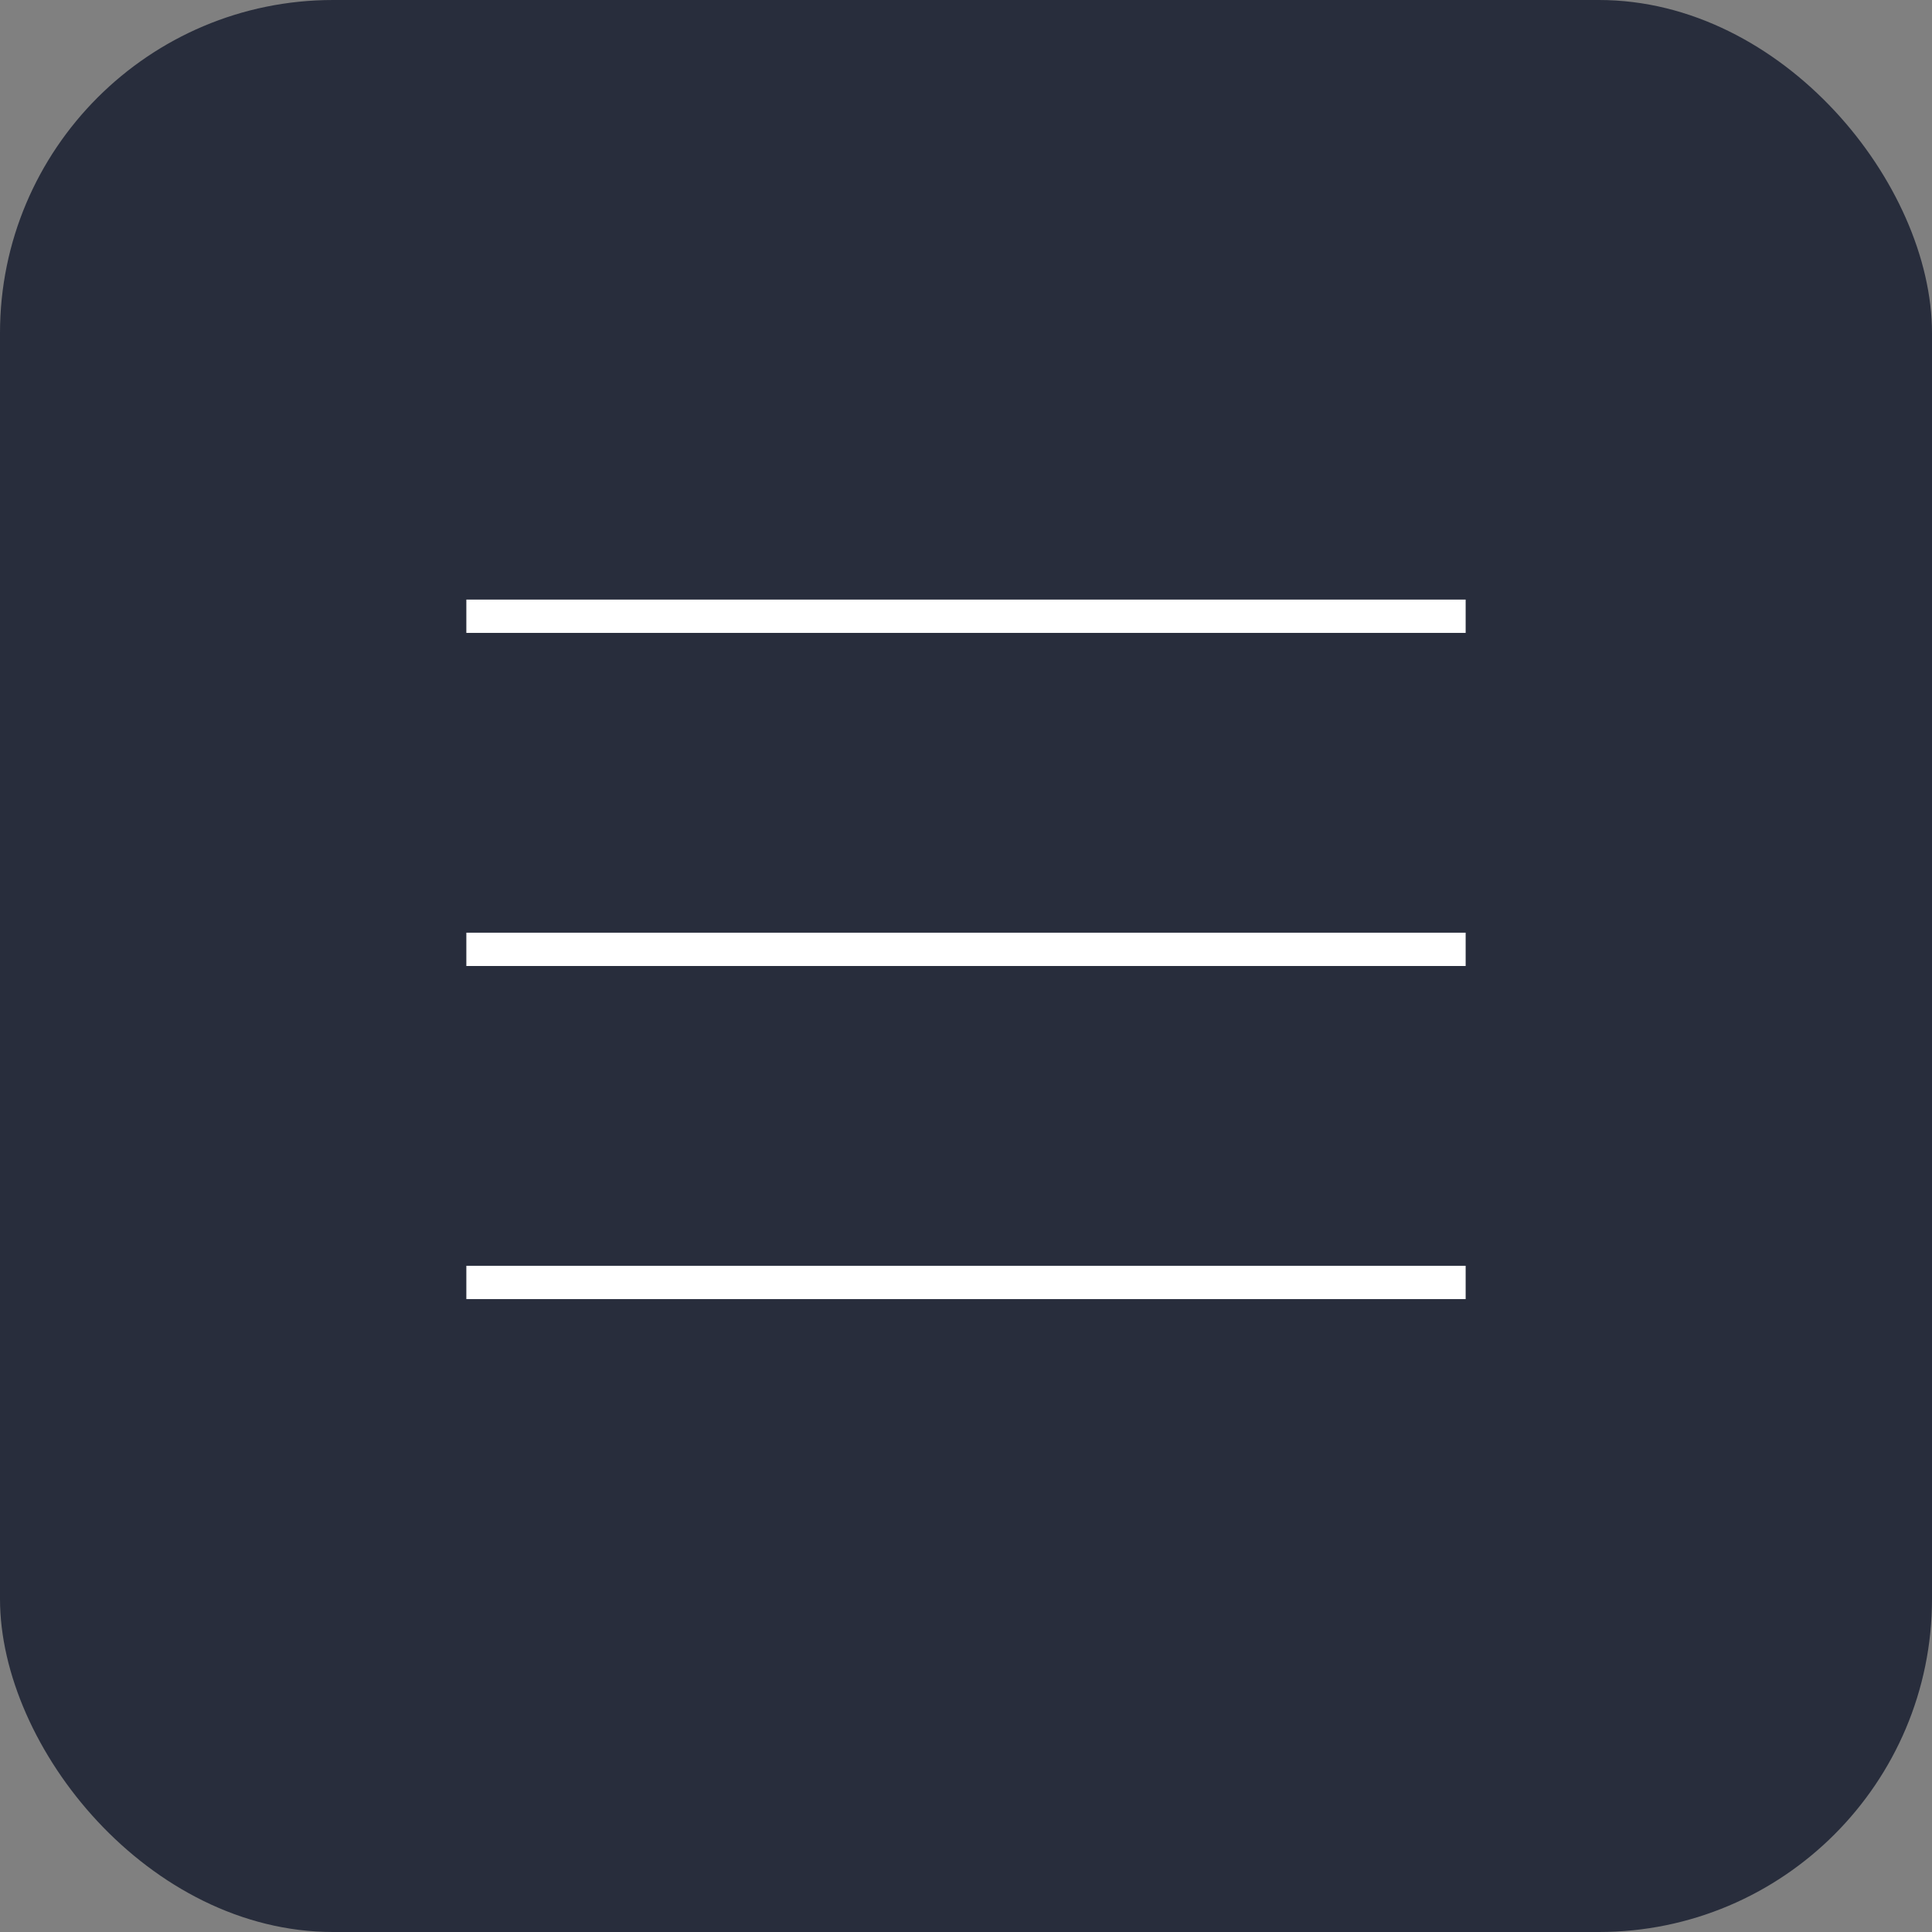
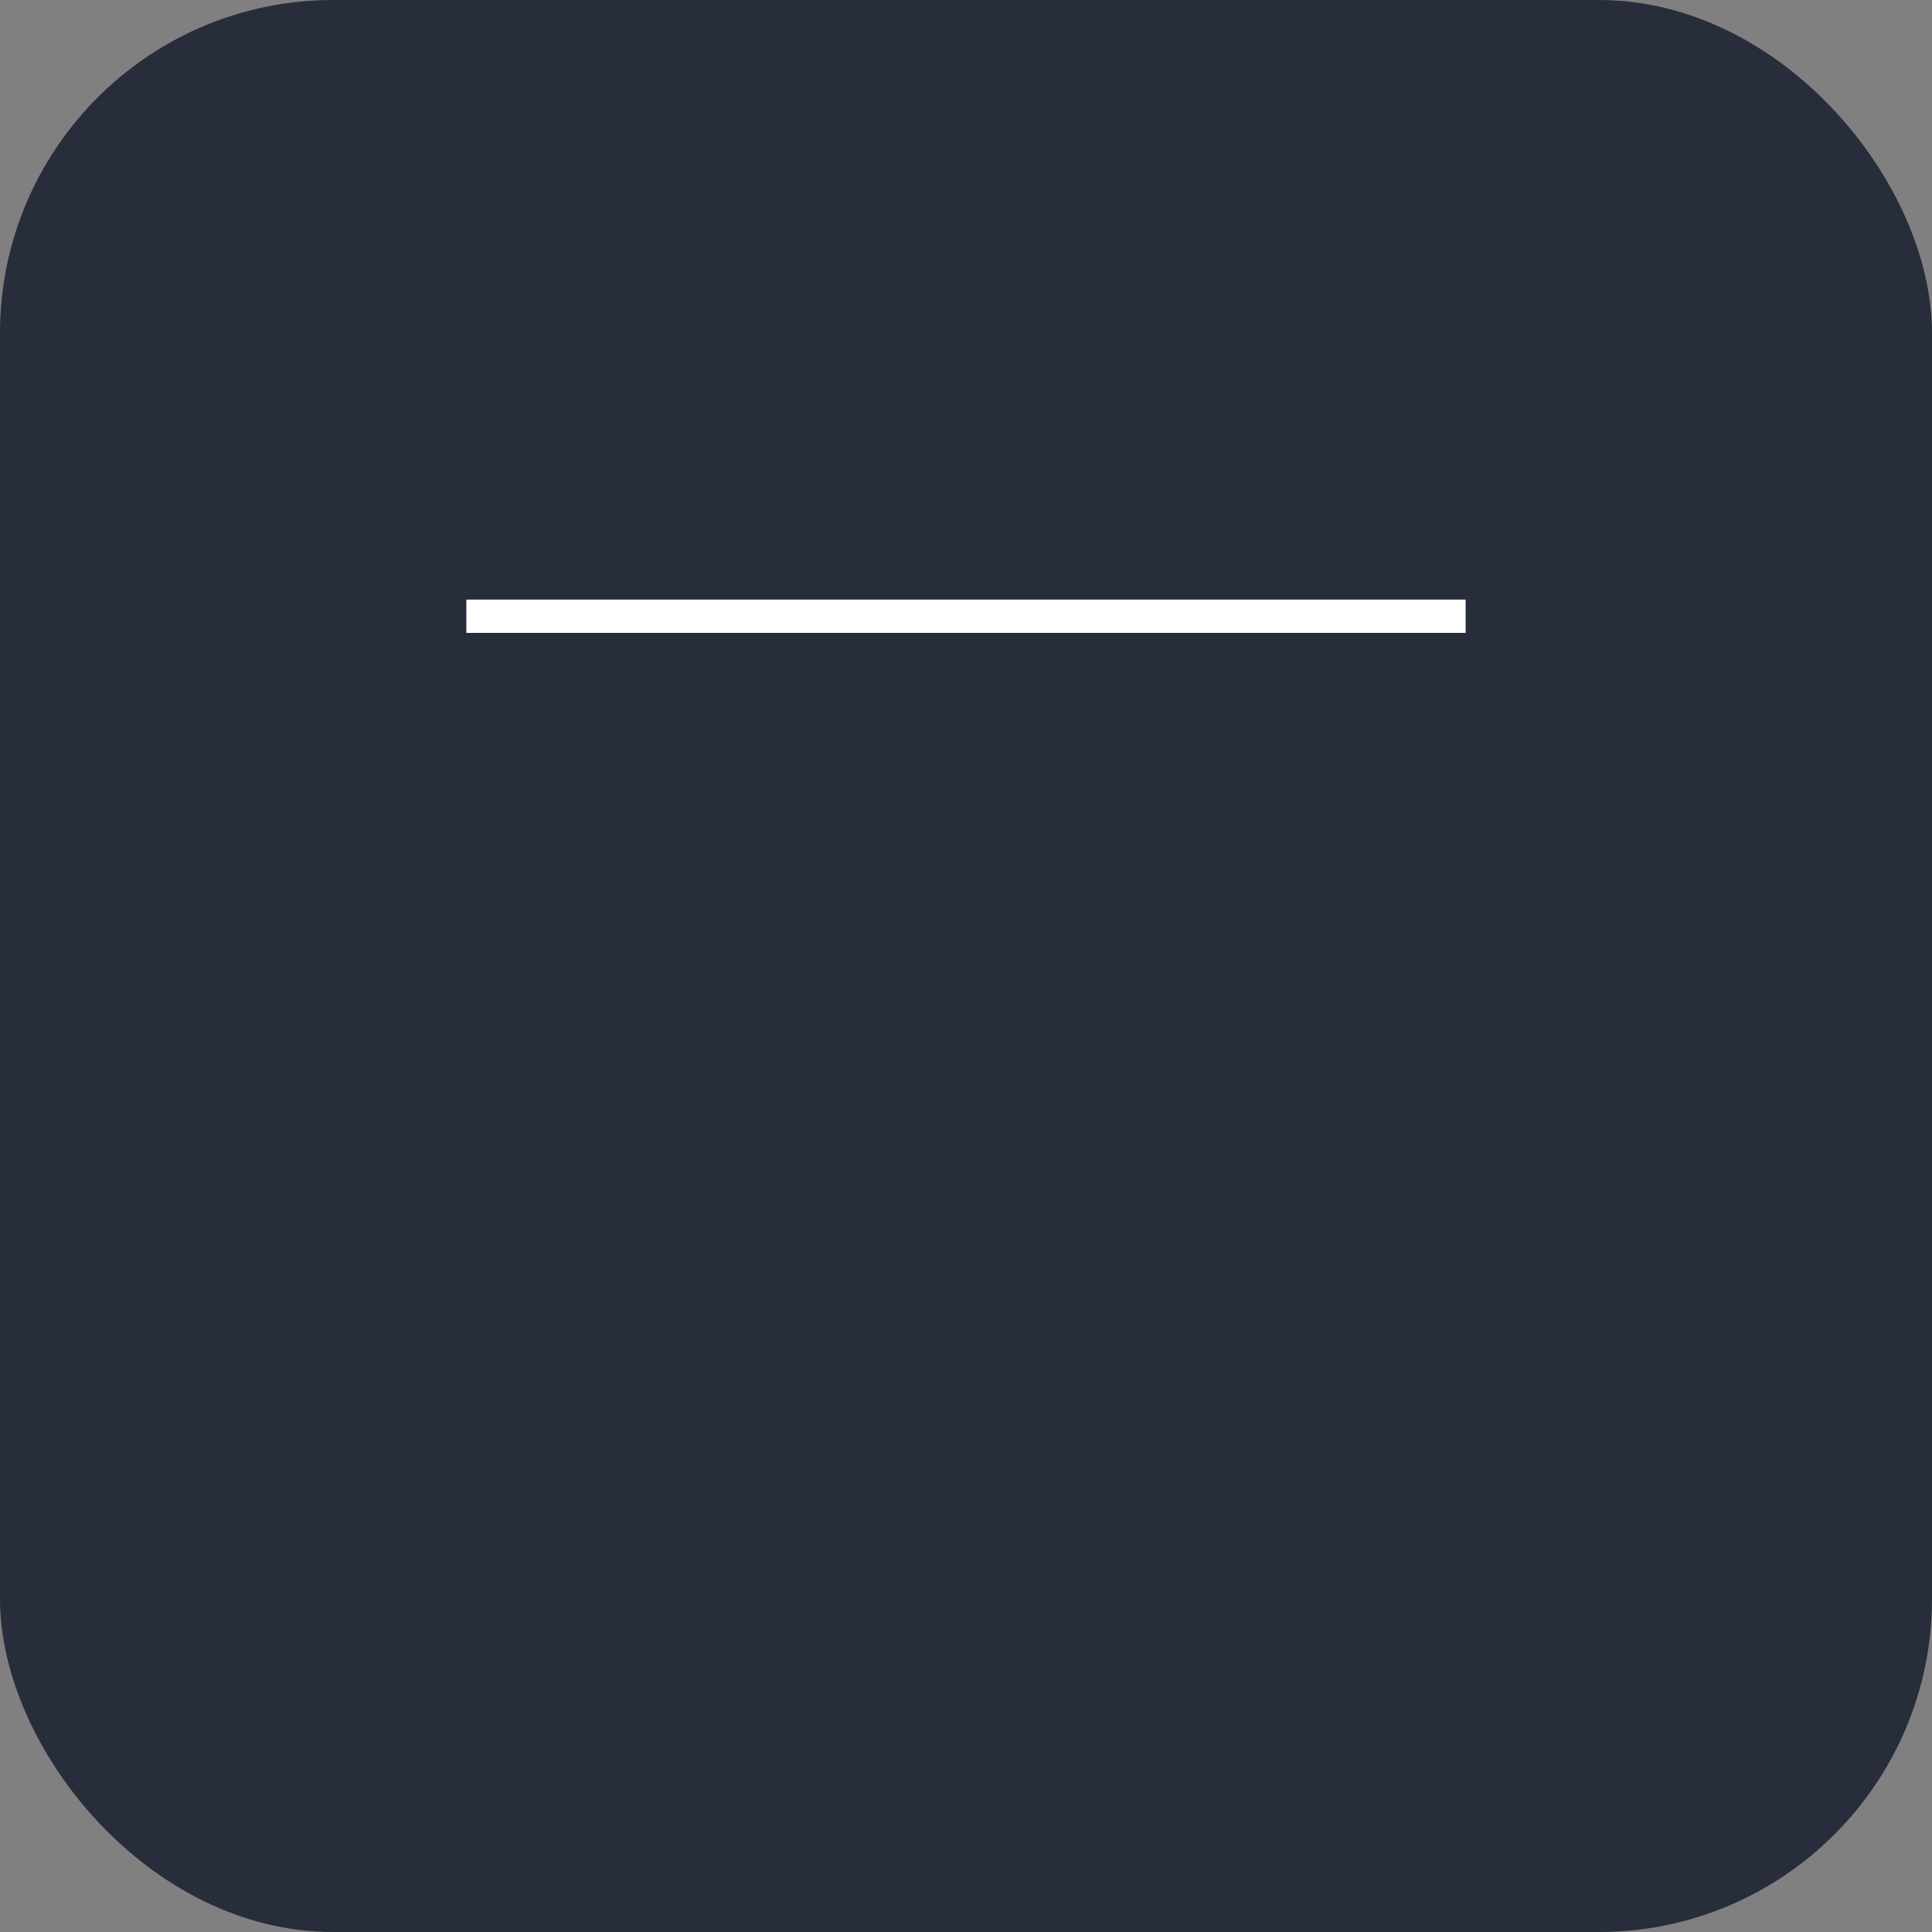
<svg xmlns="http://www.w3.org/2000/svg" width="58" height="58" viewBox="0 0 58 58" fill="none">
  <rect x="0" y="0" width="58" height="58" fill="#808080" stroke="none" />
  <rect width="58" height="58" rx="10" fill="#282D3C" />
  <line x1="14" y1="18.5" x2="44" y2="18.5" stroke="white" />
-   <line x1="14" y1="28.5" x2="44" y2="28.5" stroke="white" />
-   <line x1="14" y1="38.5" x2="44" y2="38.5" stroke="white" />
</svg>